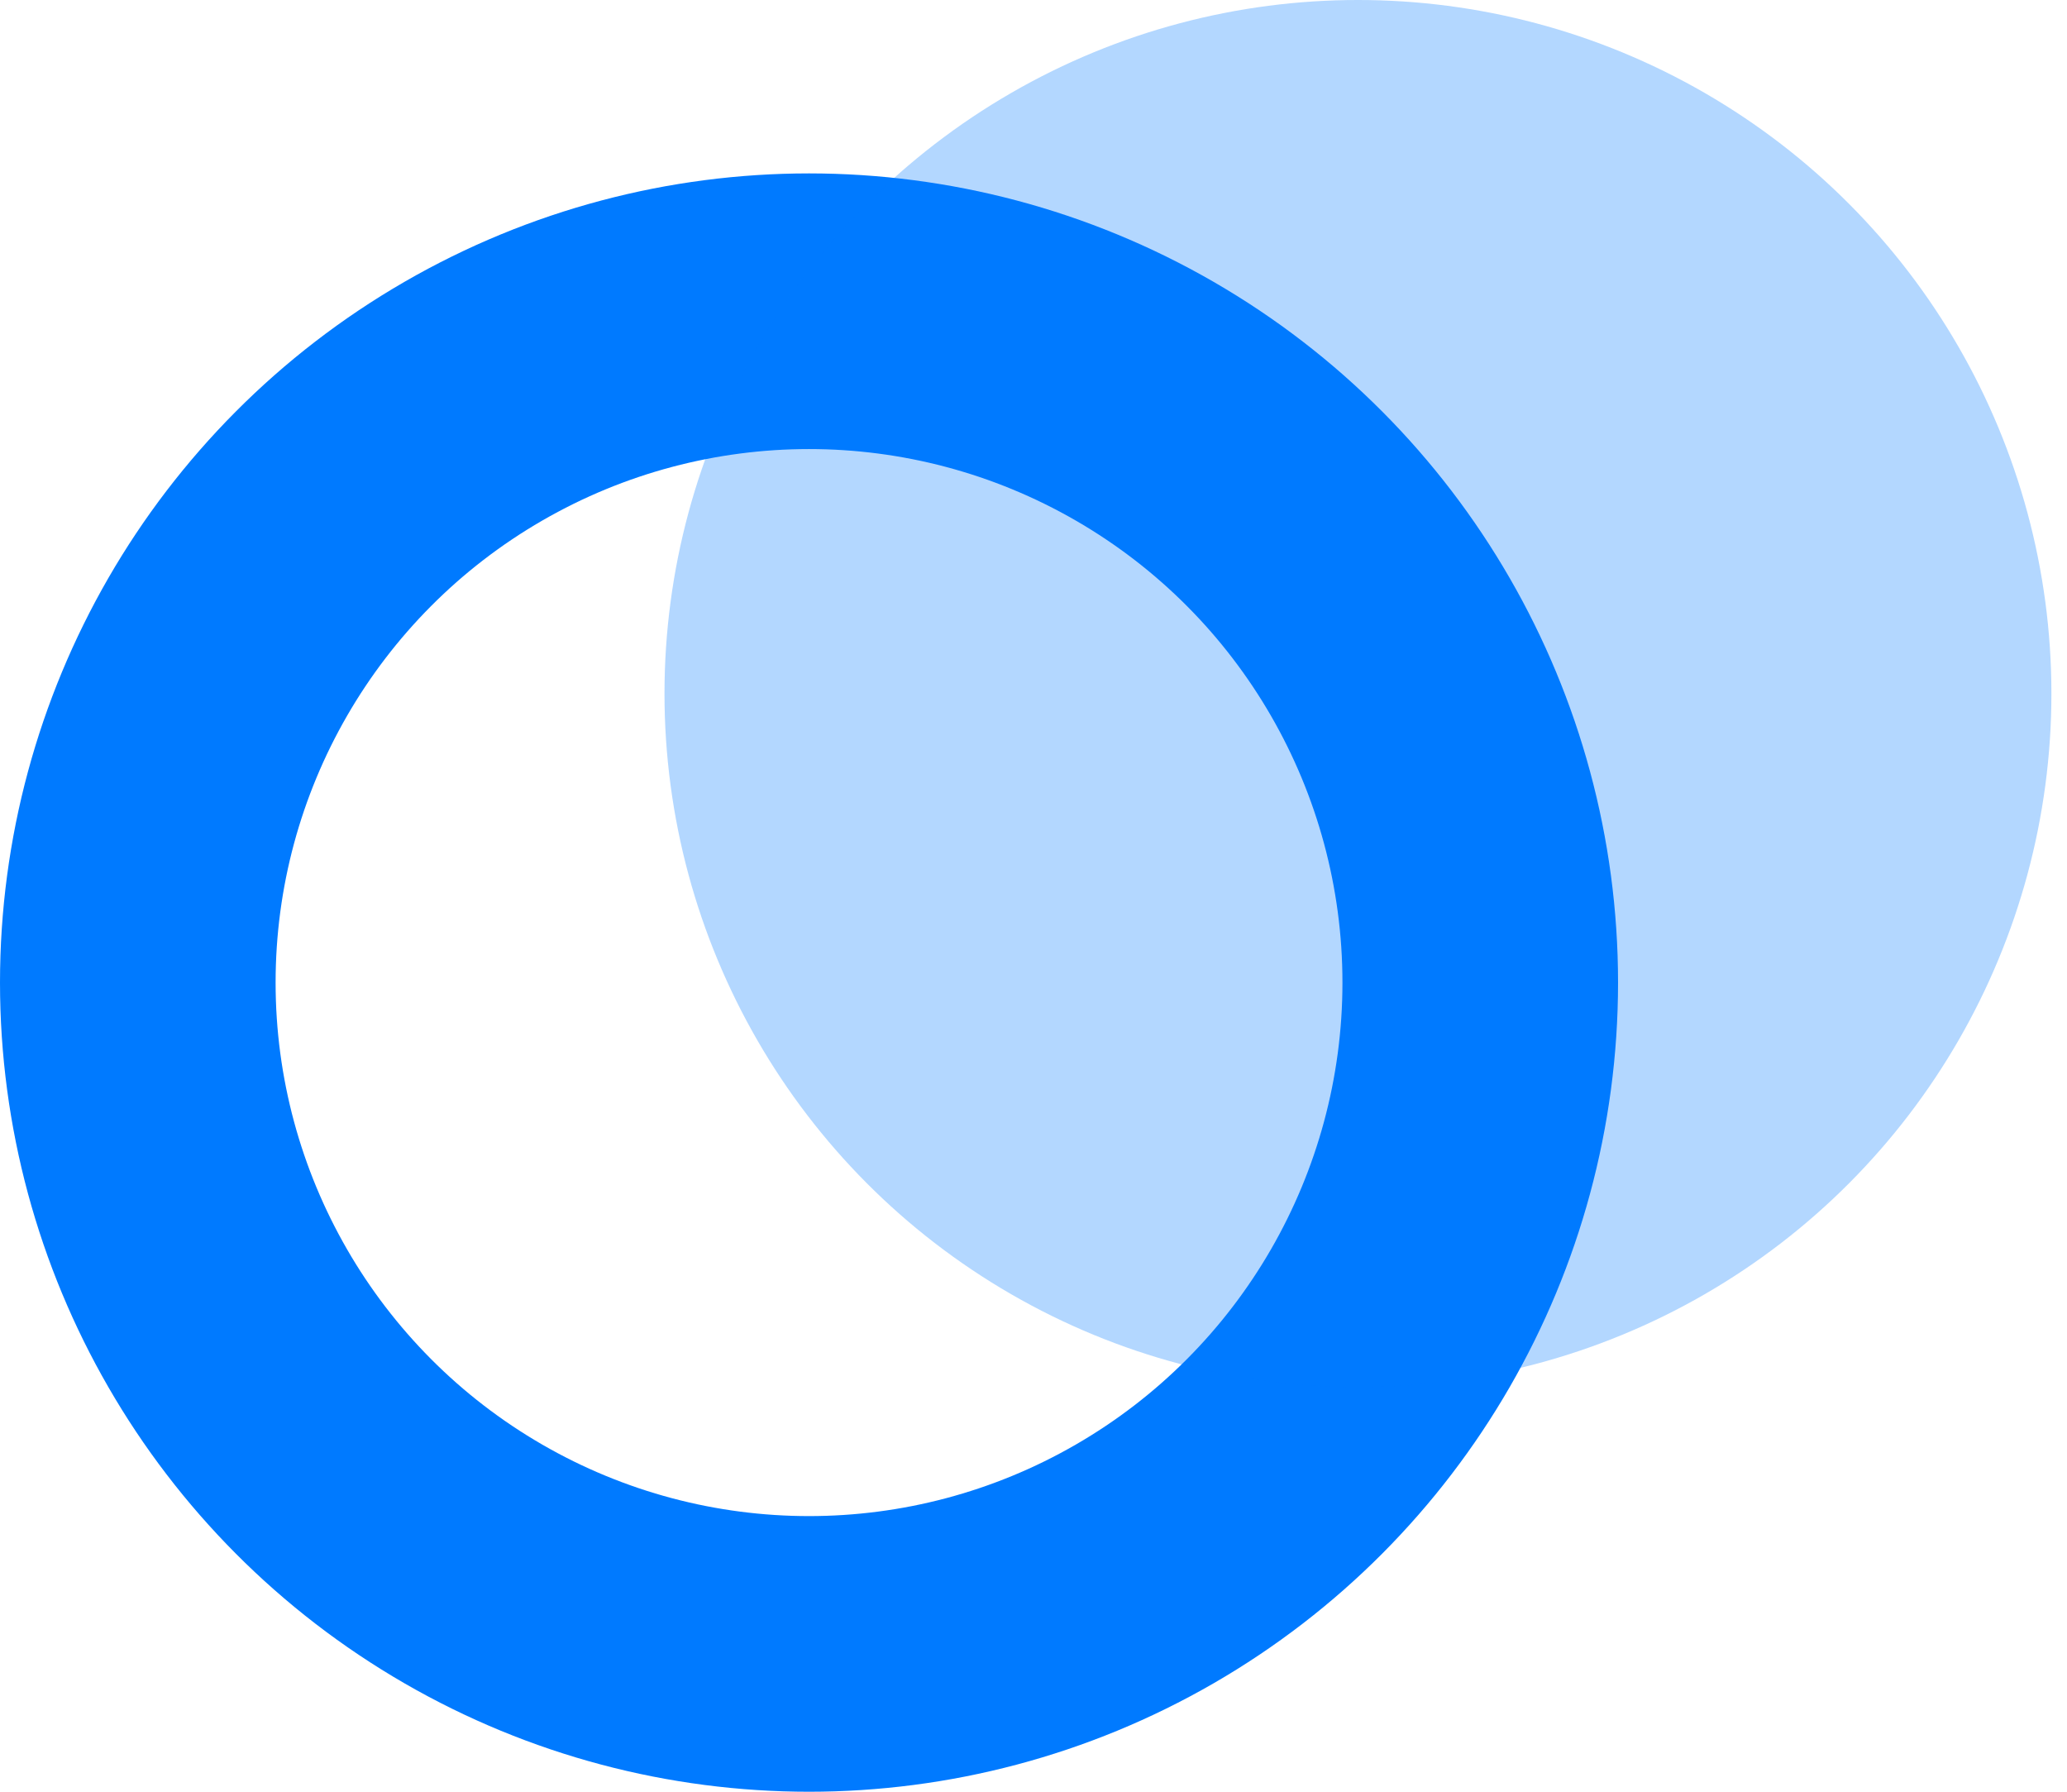
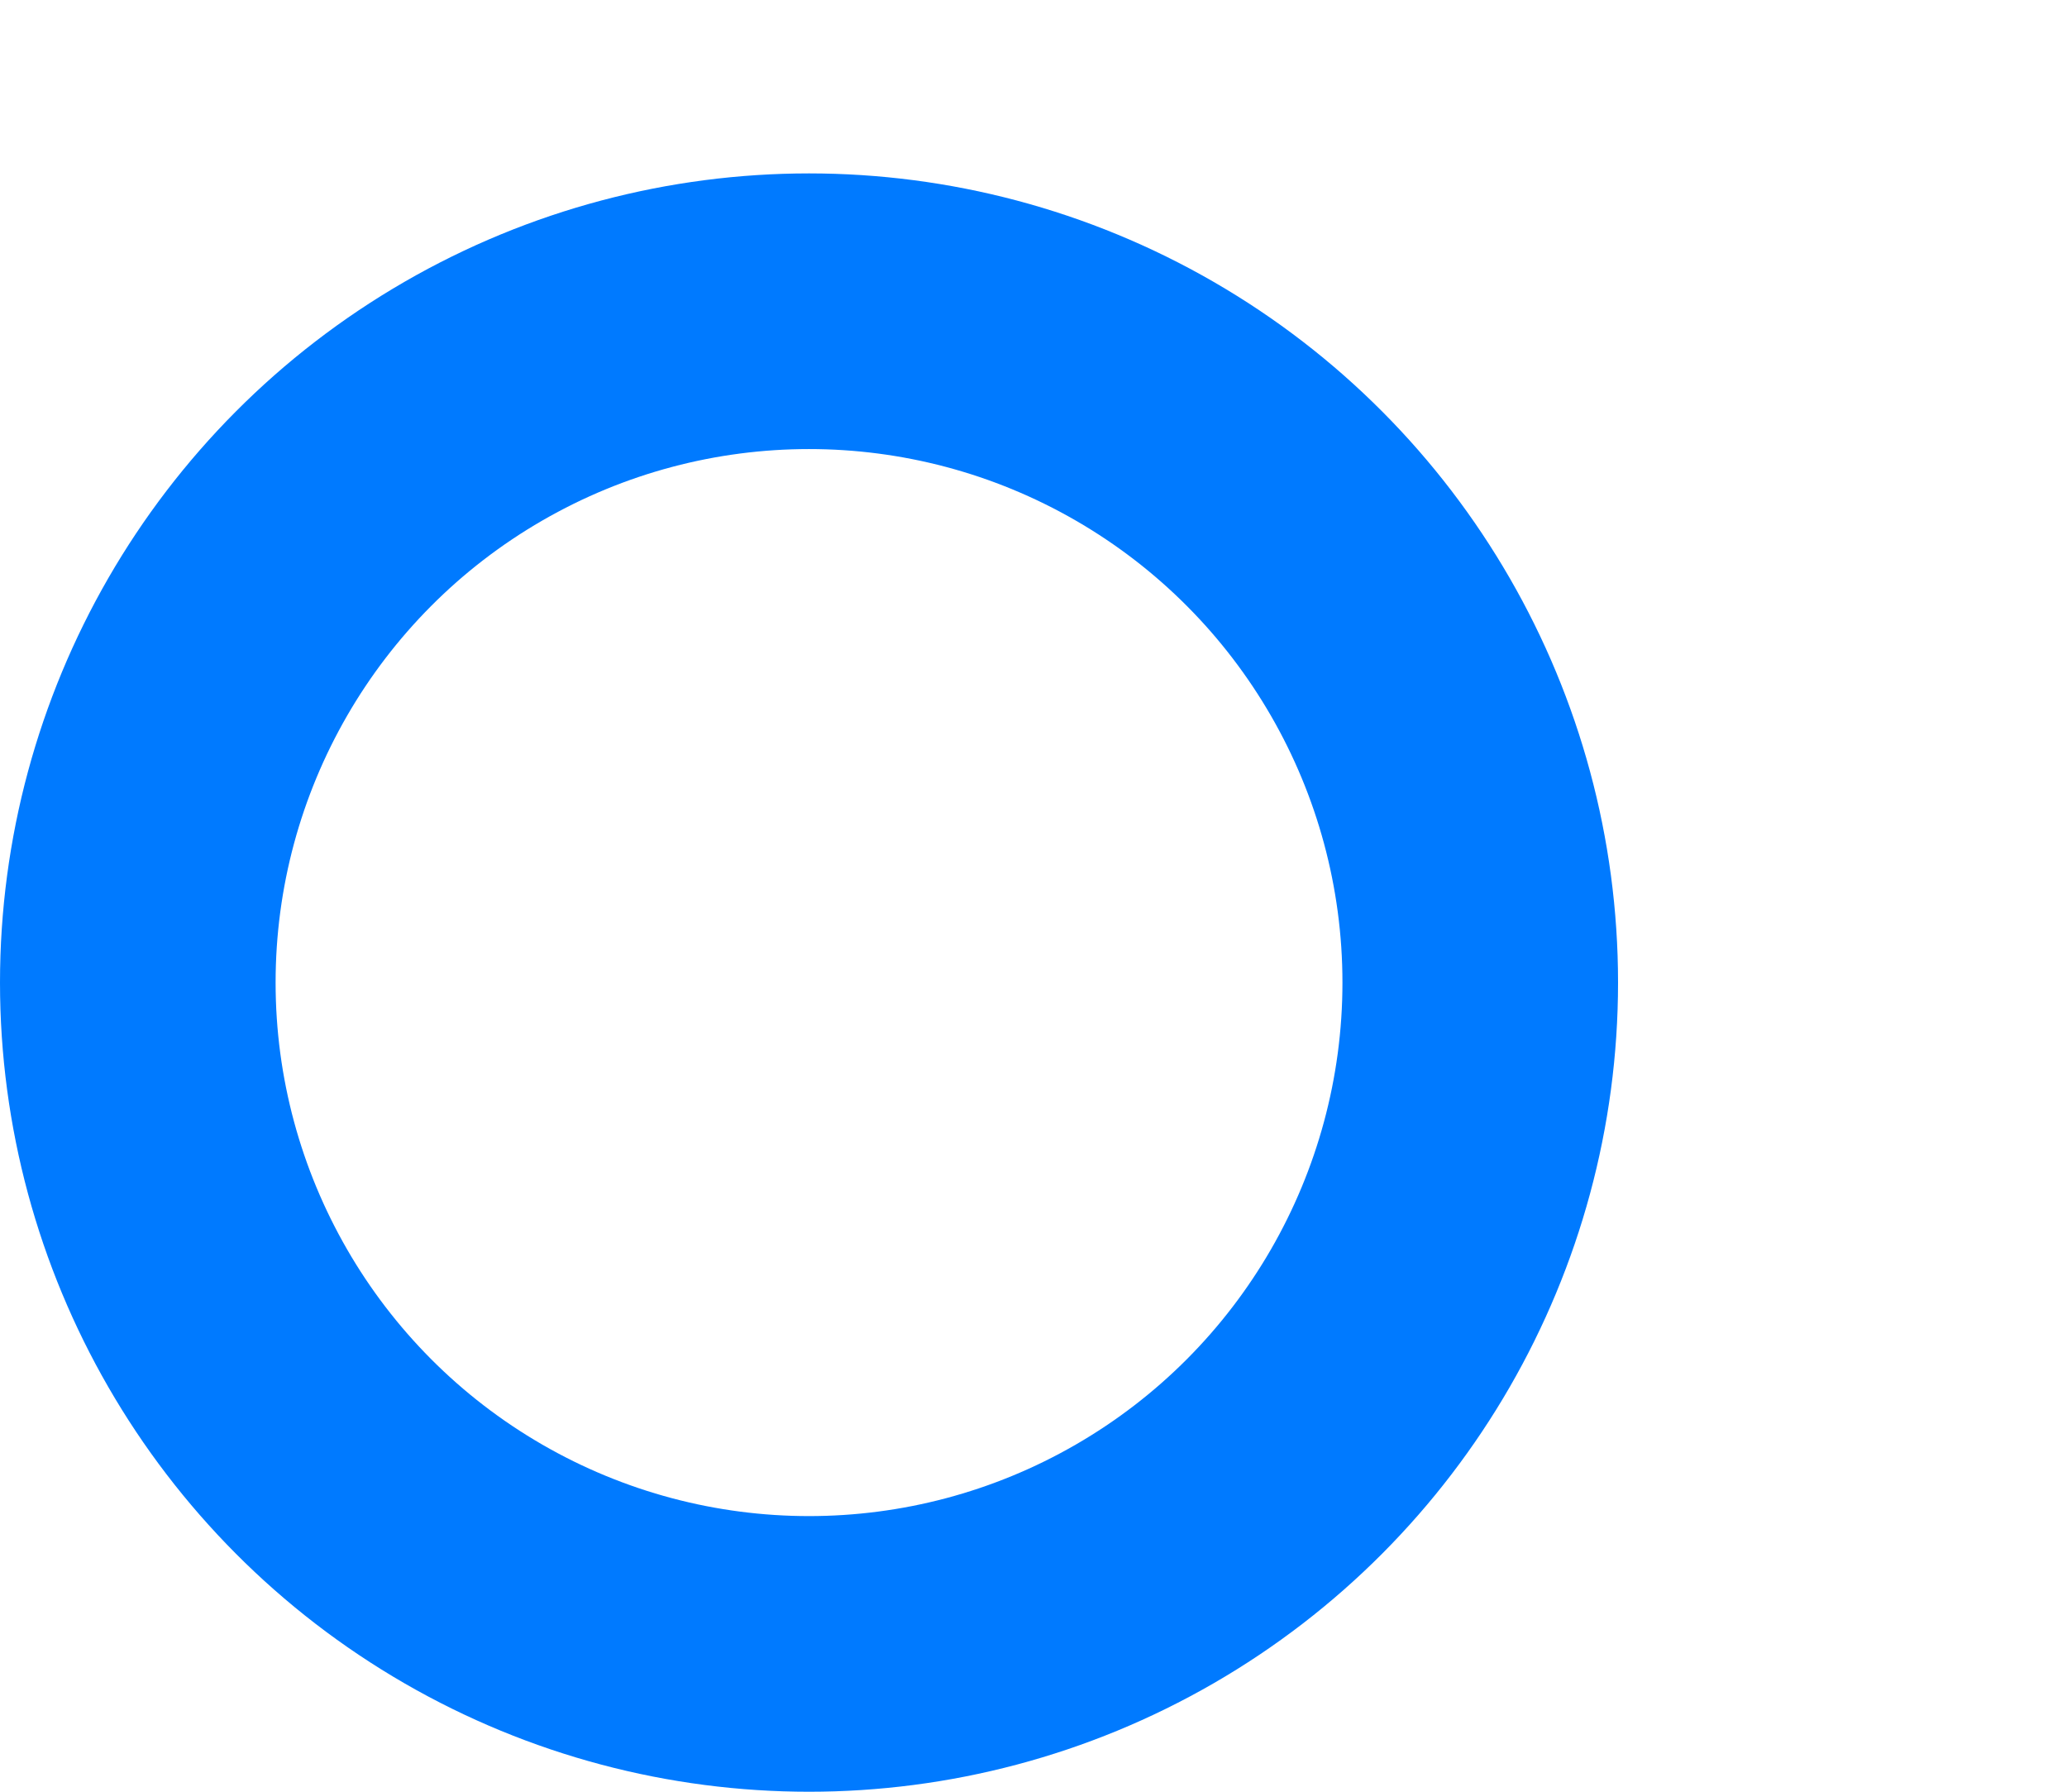
<svg xmlns="http://www.w3.org/2000/svg" width="90" height="78" viewBox="0 0 90 78" fill="none">
  <circle cx="35.226" cy="42.775" r="29.226" stroke="#007AFF" stroke-width="12" />
-   <circle opacity="0.3" cx="59.127" cy="30.194" r="30.194" fill="#007AFF" />
</svg>